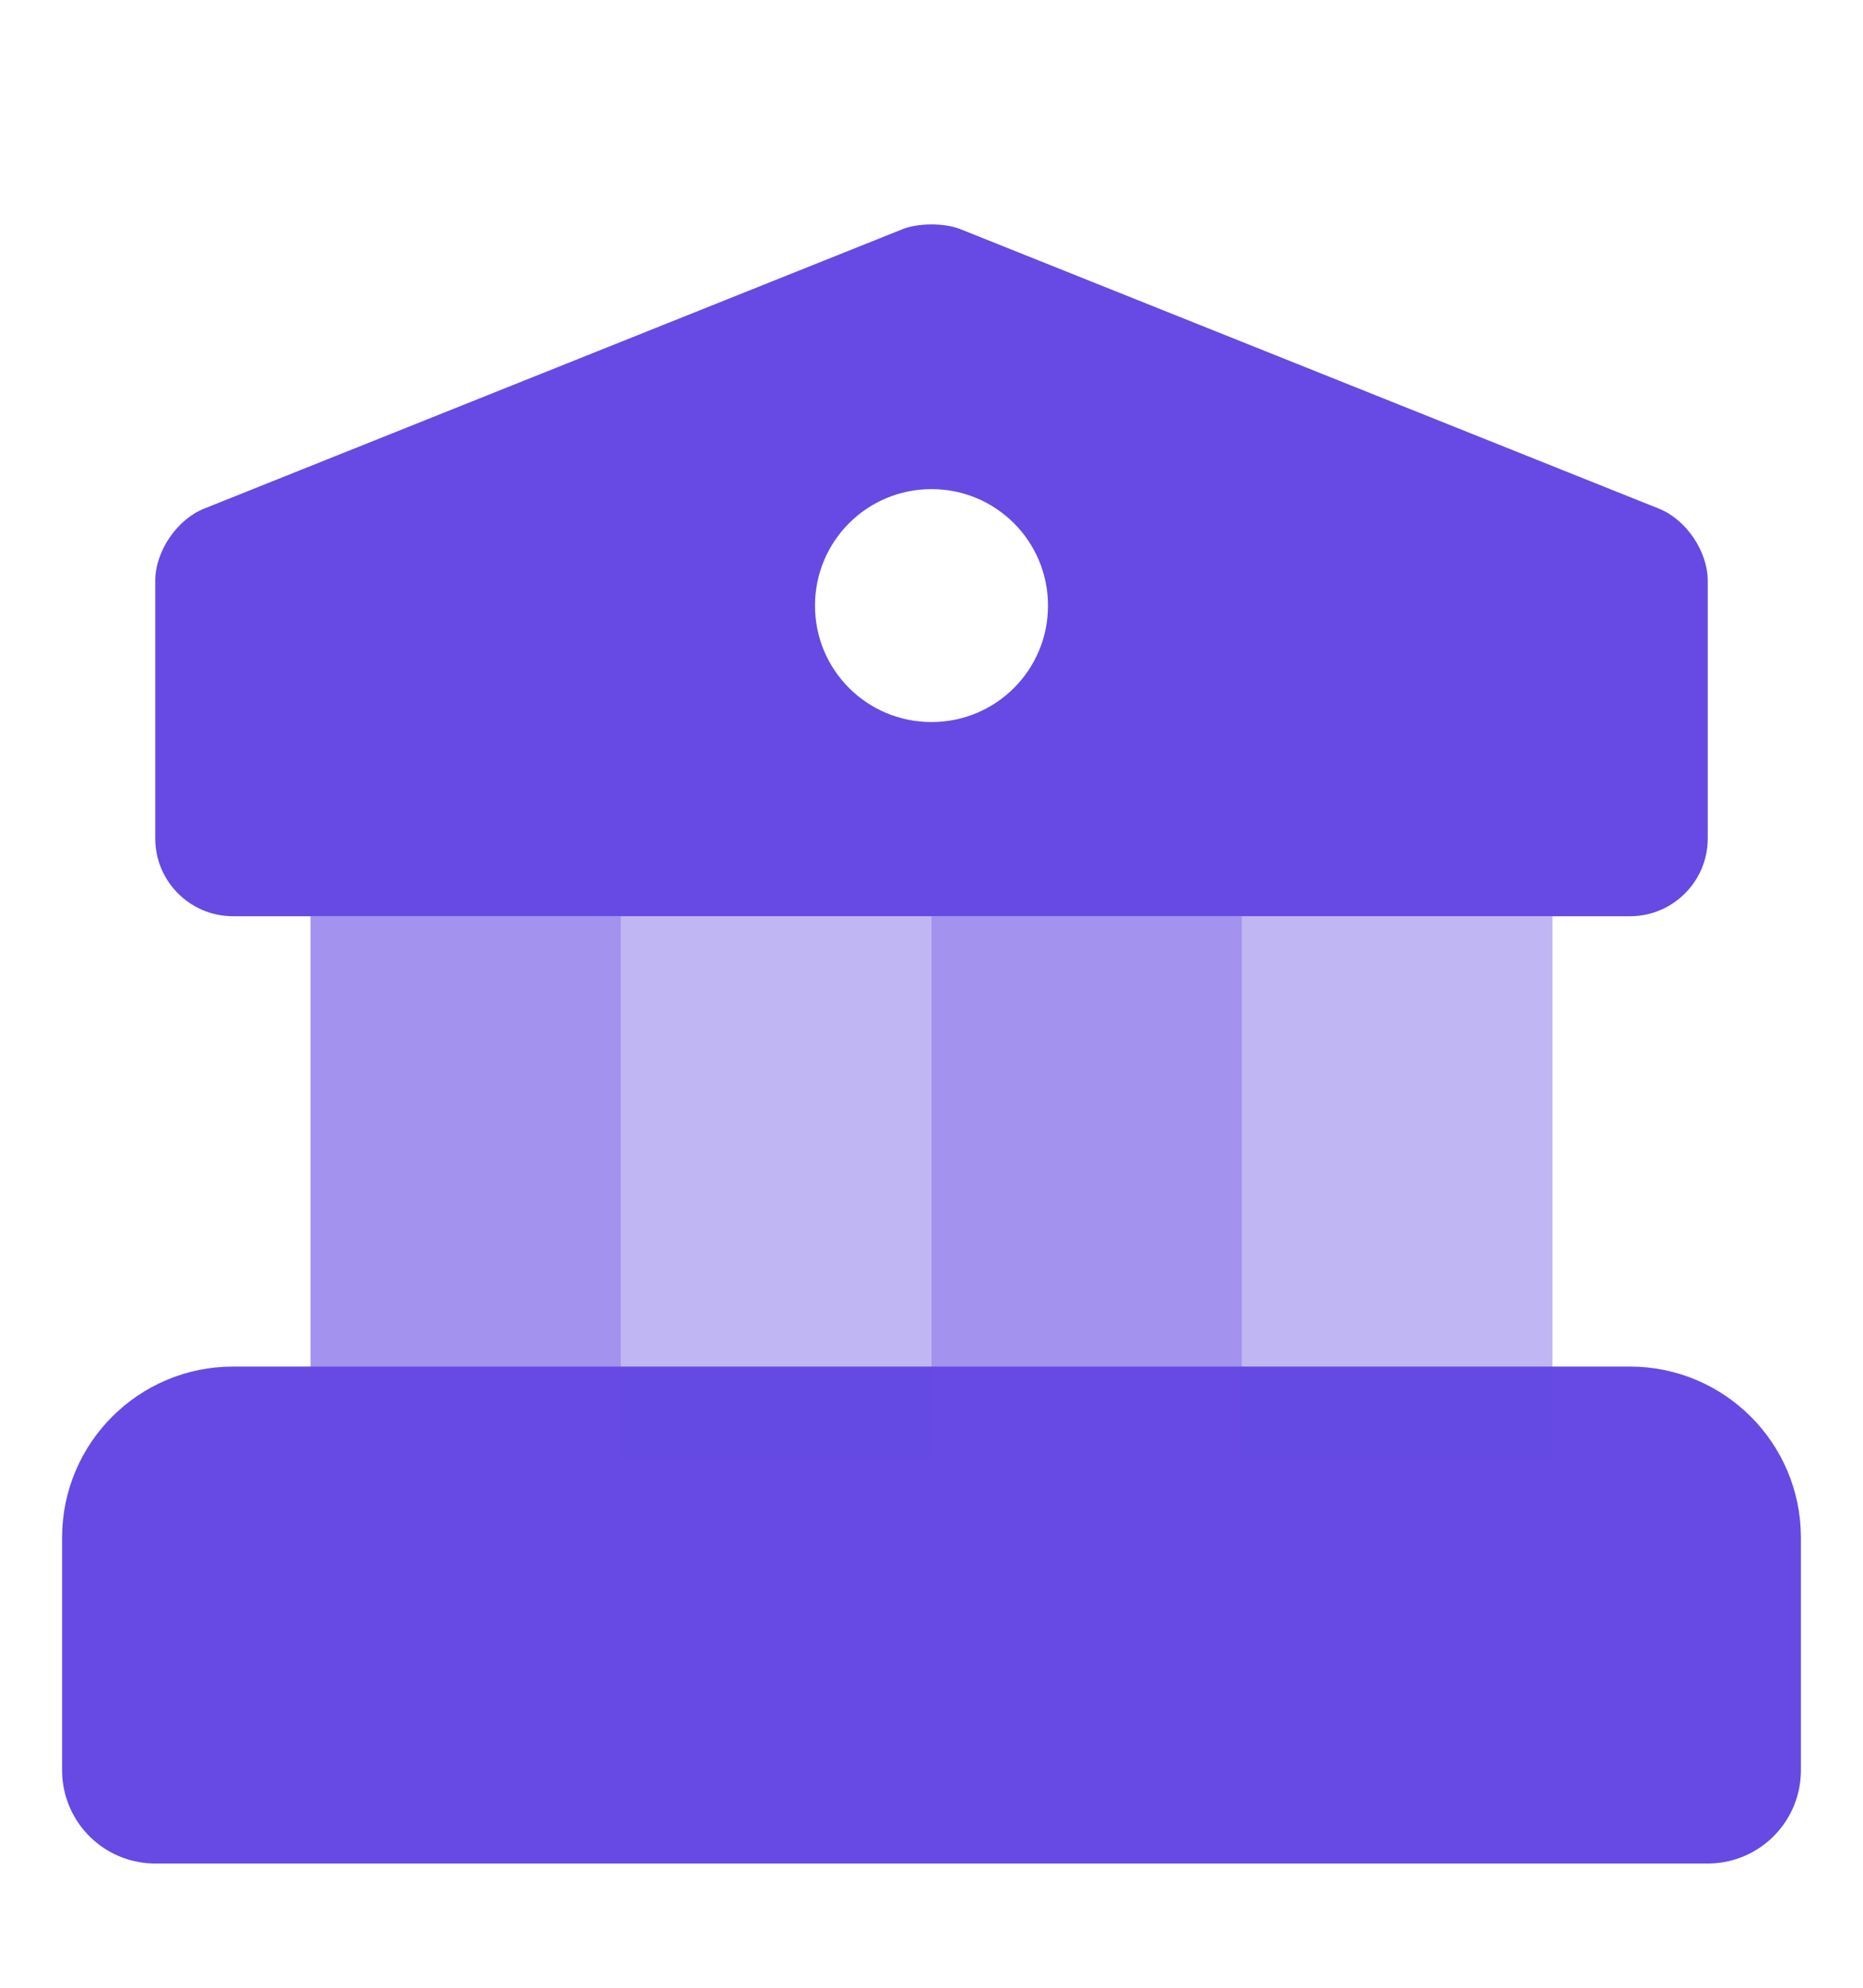
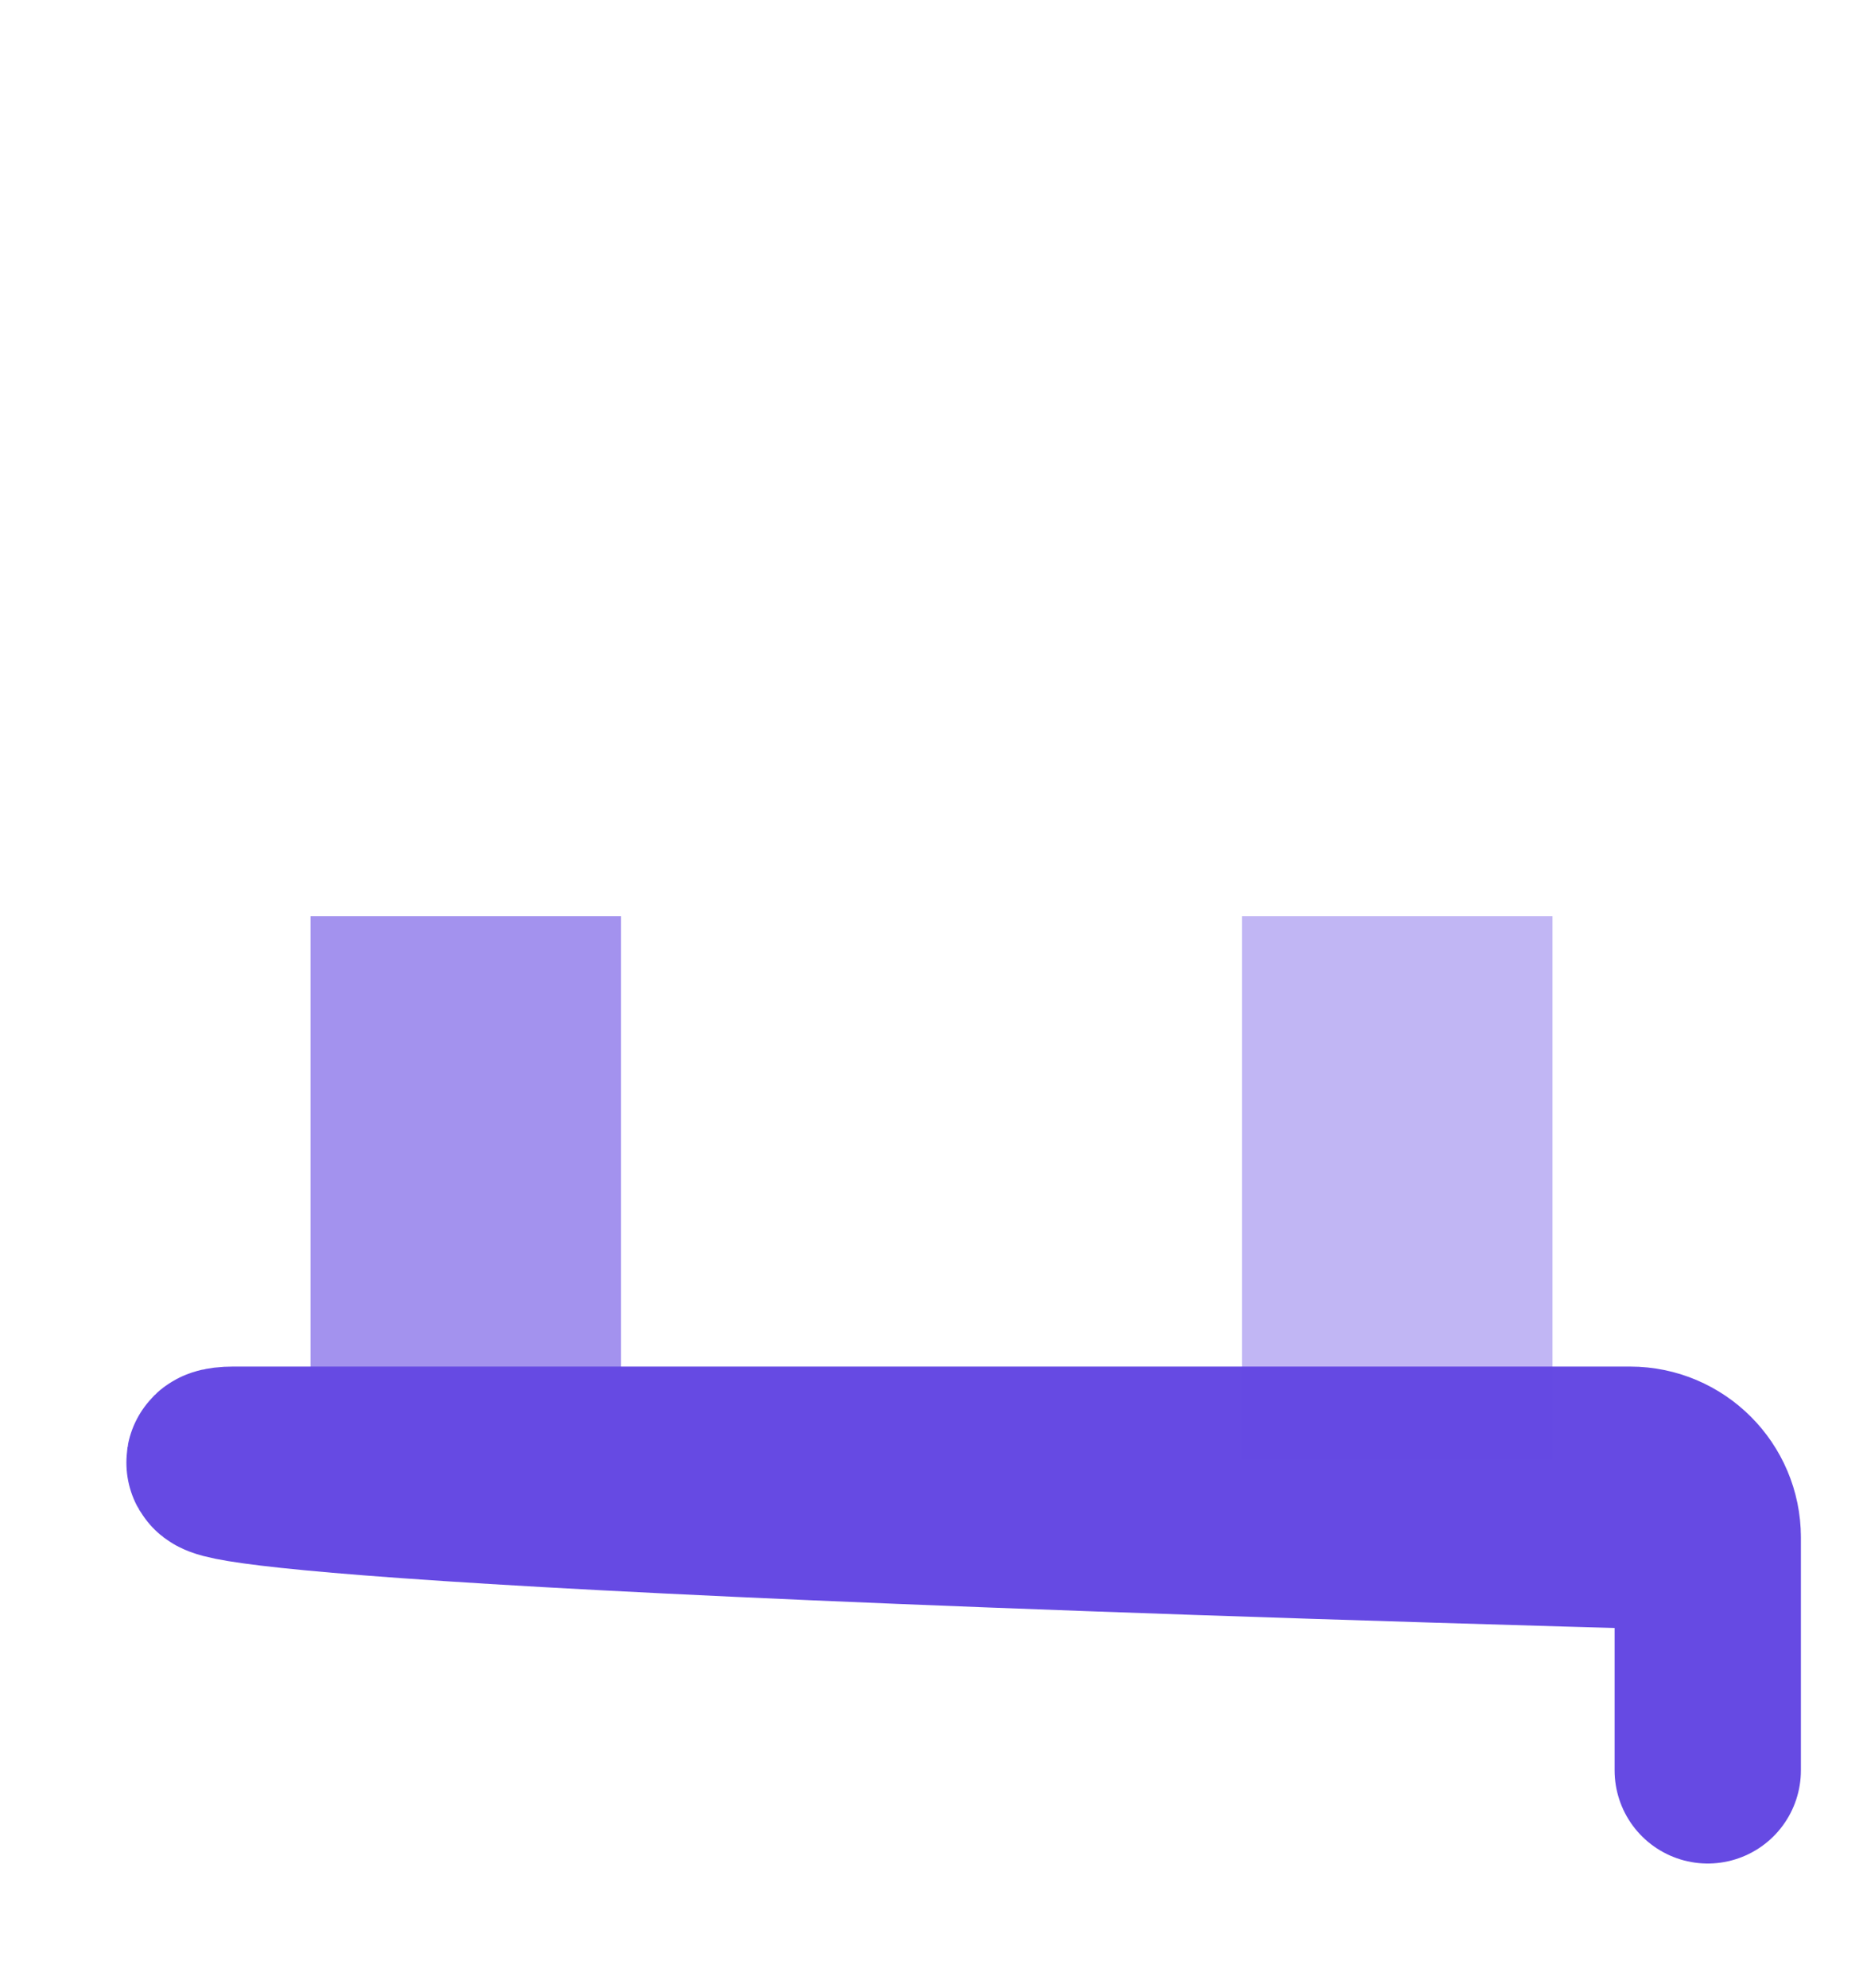
<svg xmlns="http://www.w3.org/2000/svg" width="15" height="16" viewBox="0 0 15 16" fill="none">
-   <path d="M13.75 12.375V14.25H1.25V12.375C1.25 12.031 1.531 11.75 1.875 11.75H13.125C13.469 11.75 13.75 12.031 13.75 12.375Z" fill="#664AE3" stroke="#664AE3" stroke-width="1.5" stroke-miterlimit="10" stroke-linecap="round" stroke-linejoin="round" />
+   <path d="M13.75 12.375V14.25V12.375C1.25 12.031 1.531 11.75 1.875 11.75H13.125C13.469 11.75 13.75 12.031 13.75 12.375Z" fill="#664AE3" stroke="#664AE3" stroke-width="1.5" stroke-miterlimit="10" stroke-linecap="round" stroke-linejoin="round" />
  <path opacity="0.6" d="M5 7.375H2.5V11.75H5V7.375Z" fill="#664AE3" />
-   <path opacity="0.4" d="M7.5 7.375H5V11.75H7.5V7.375Z" fill="#664AE3" />
-   <path opacity="0.6" d="M10 7.375H7.5V11.75H10V7.375Z" fill="#664AE3" />
  <path opacity="0.4" d="M12.5 7.375H10V11.75H12.5V7.375Z" fill="#664AE3" />
-   <path d="M13.356 4.094L7.731 1.844C7.606 1.794 7.394 1.794 7.269 1.844L1.644 4.094C1.425 4.181 1.25 4.437 1.25 4.675V6.75C1.25 7.094 1.531 7.375 1.875 7.375H13.125C13.469 7.375 13.75 7.094 13.75 6.75V4.675C13.75 4.437 13.575 4.181 13.356 4.094ZM7.5 5.812C6.981 5.812 6.562 5.394 6.562 4.875C6.562 4.356 6.981 3.937 7.5 3.937C8.019 3.937 8.438 4.356 8.438 4.875C8.438 5.394 8.019 5.812 7.5 5.812Z" fill="#664AE3" />
</svg>